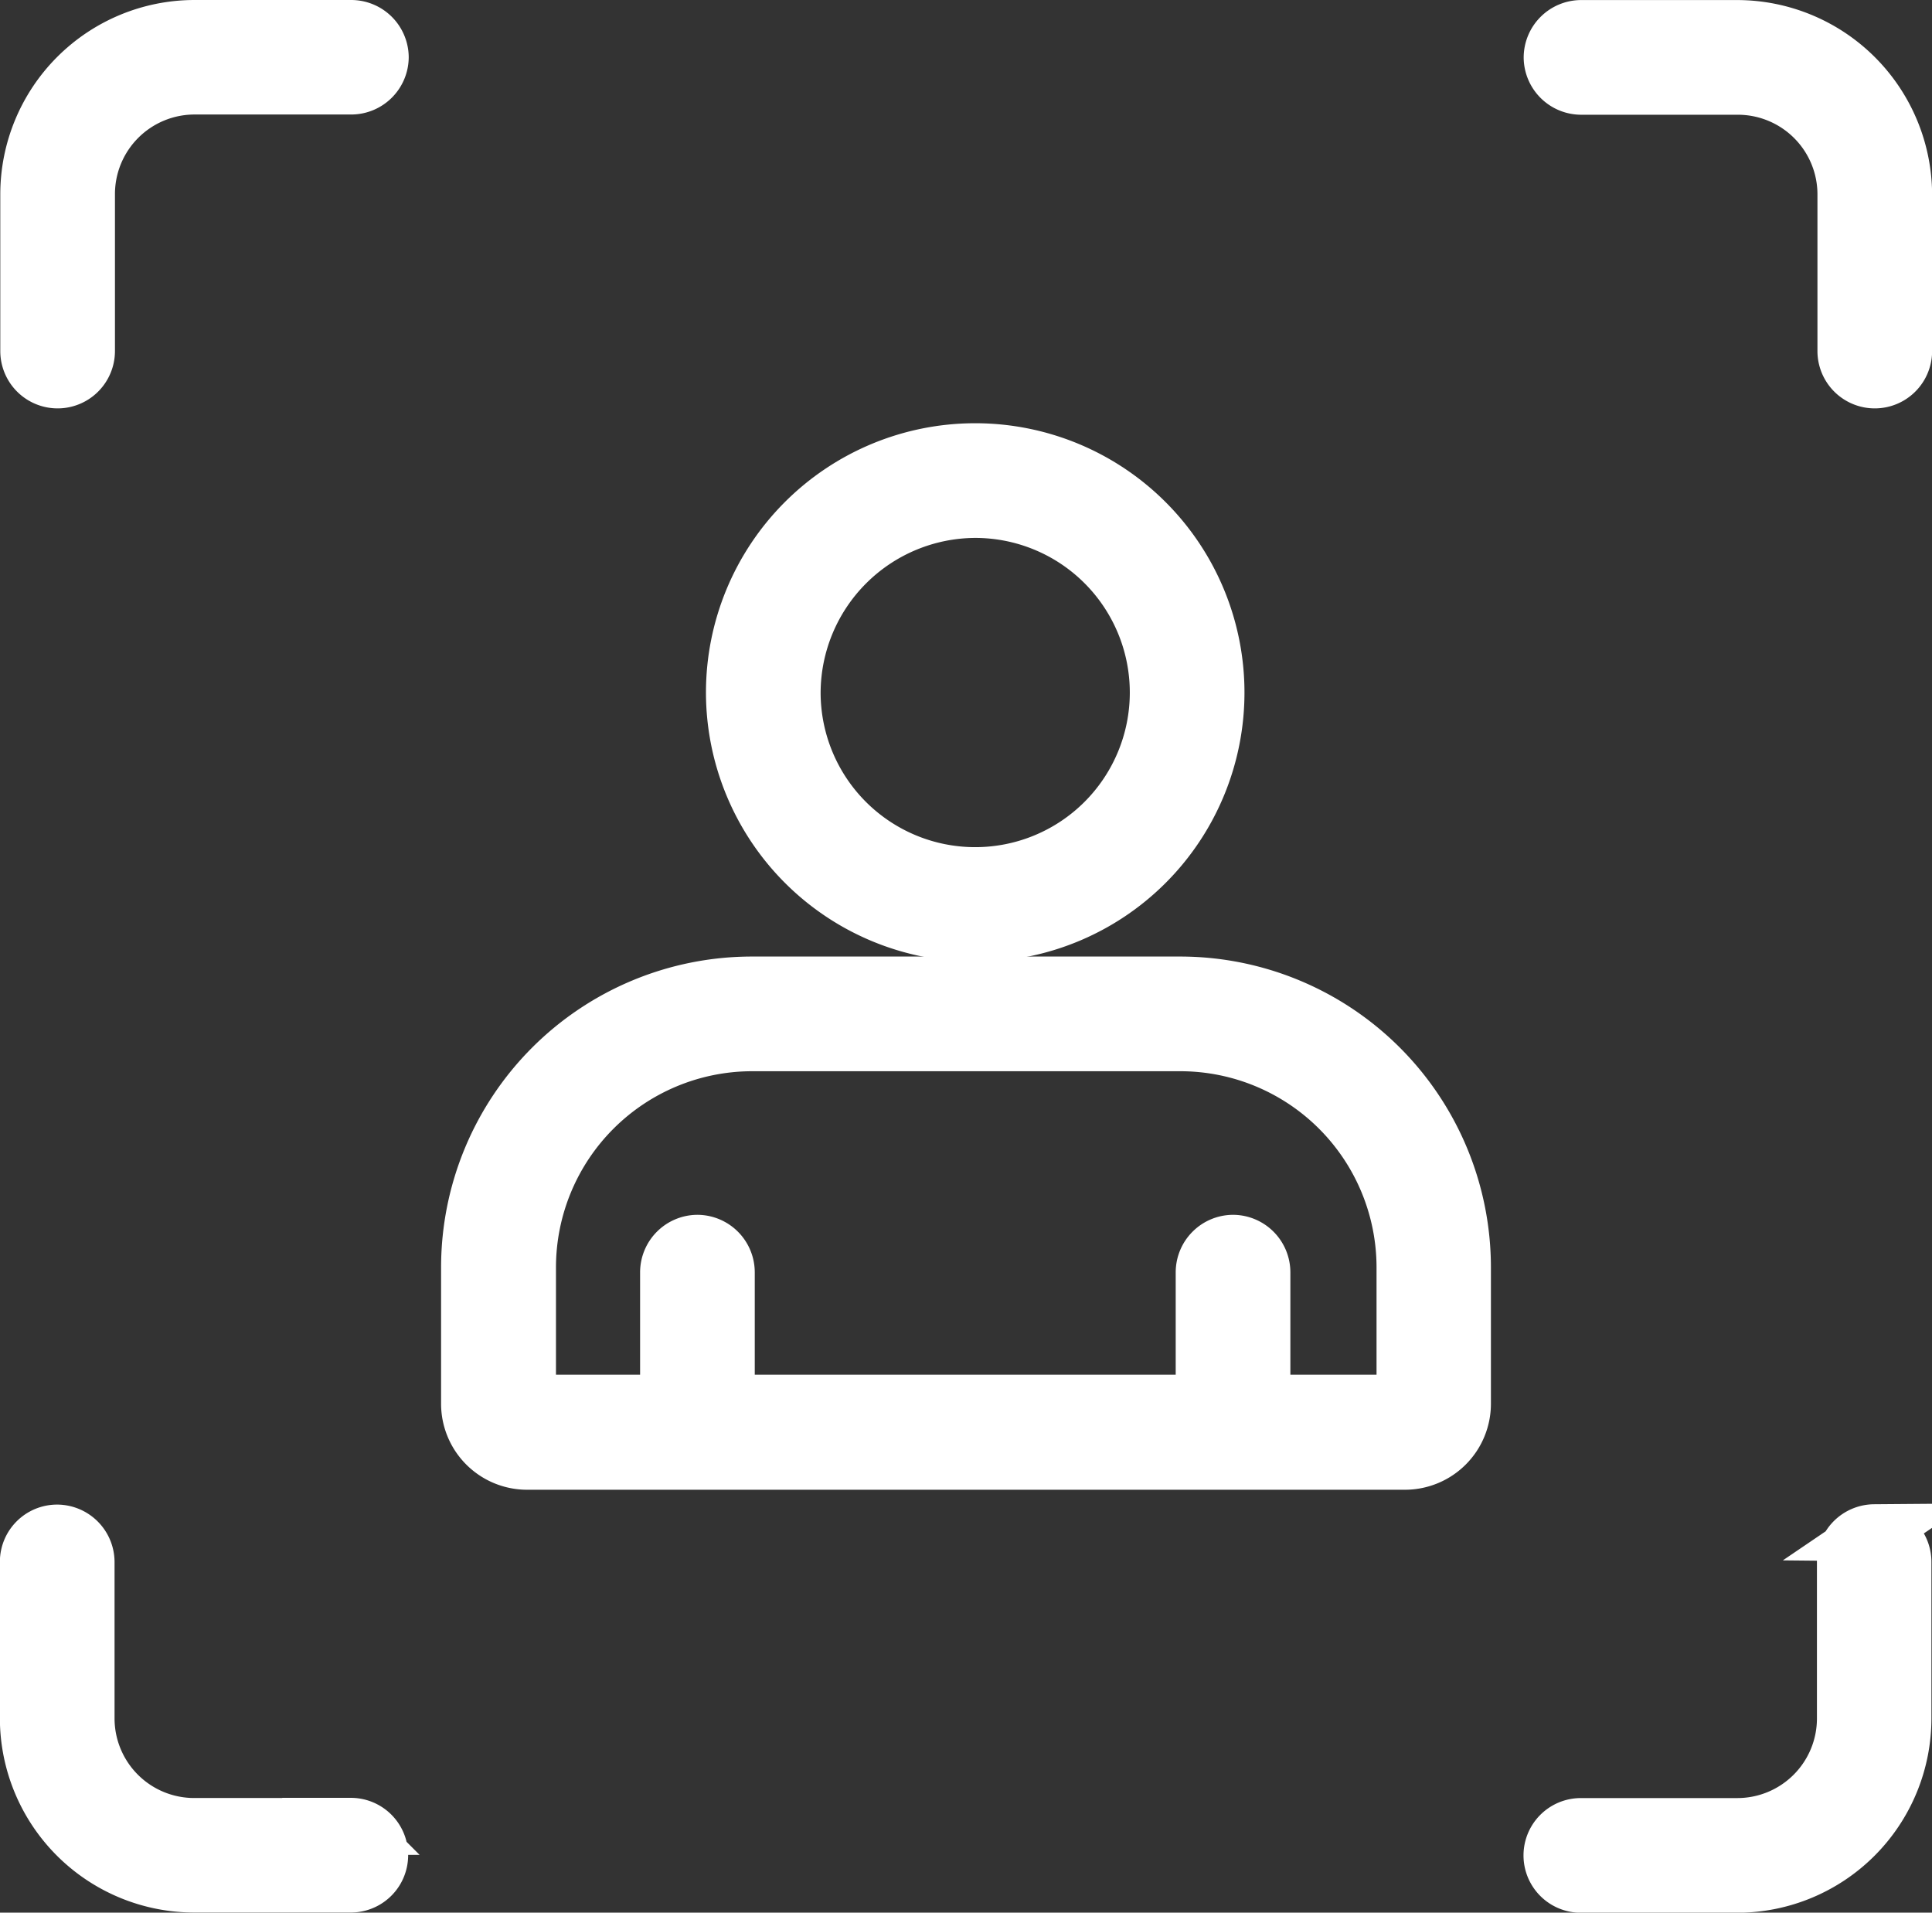
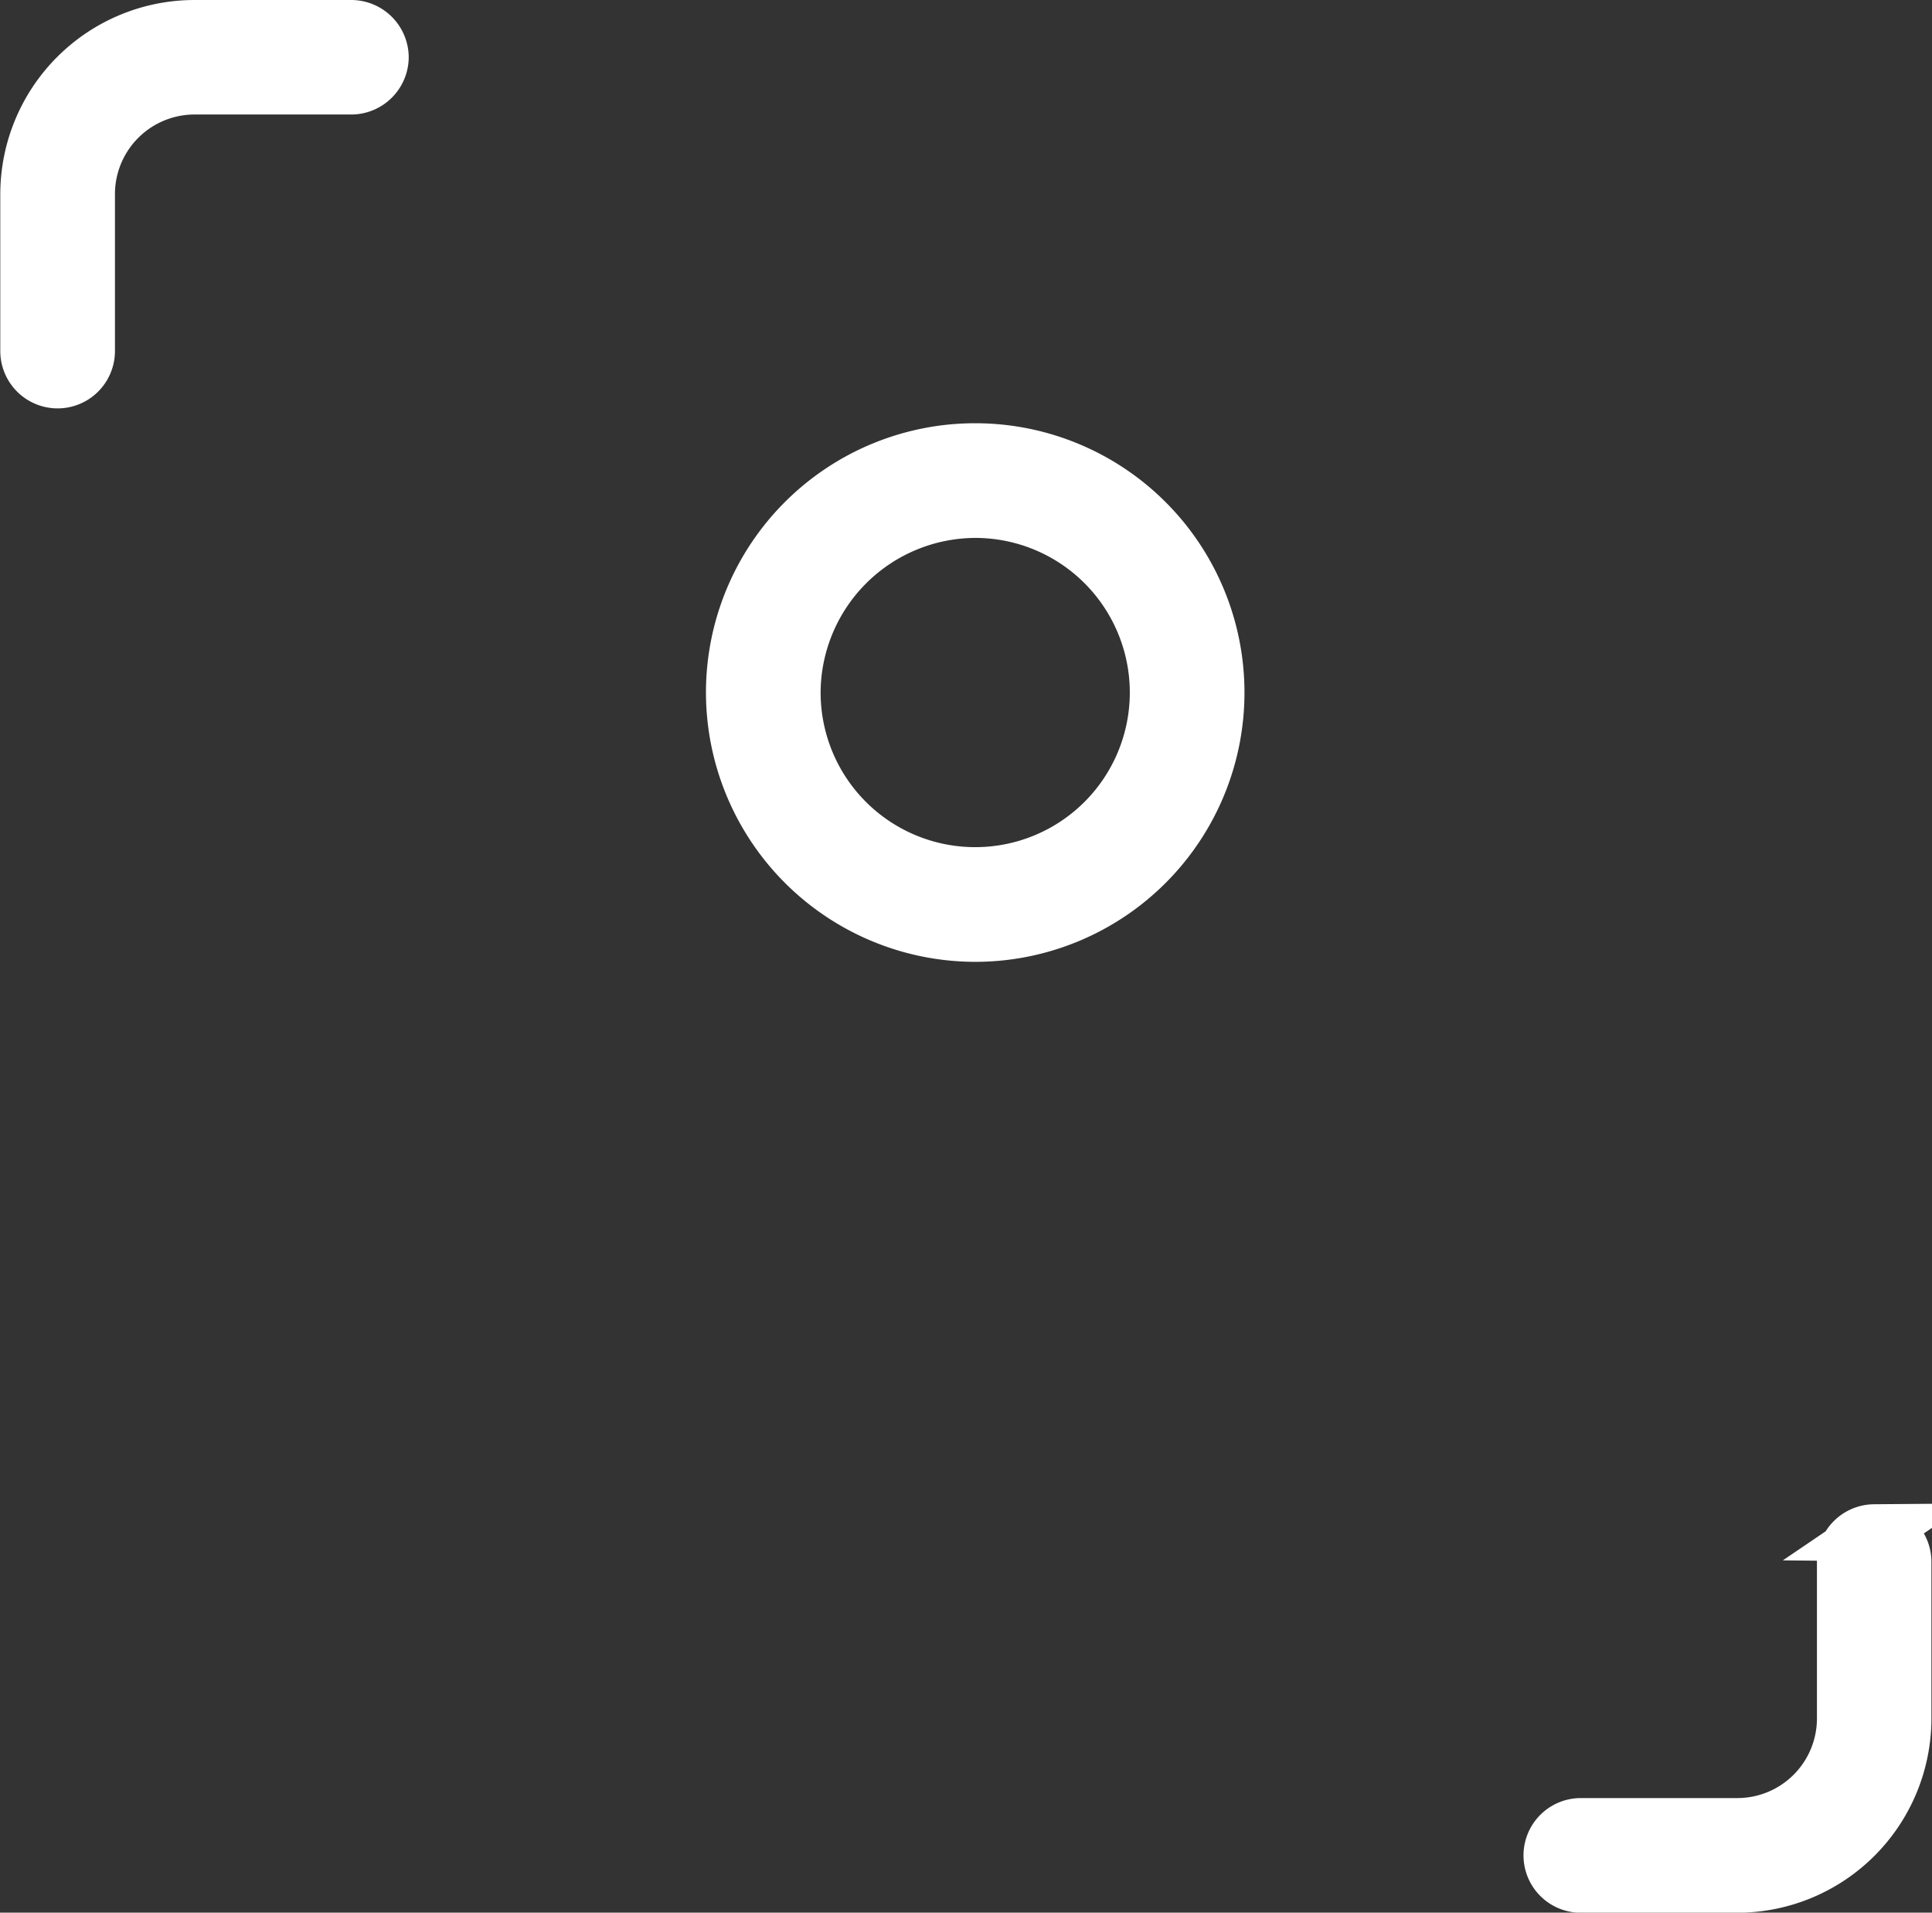
<svg xmlns="http://www.w3.org/2000/svg" width="33.968" height="33.622" viewBox="0 0 33.968 33.622">
  <rect x="0" y="0" width="33.968" height="33.622" fill="#333333" stroke="none" />
  <g id="Group_105025" data-name="Group 105025" transform="translate(-3918.447 -2028.466)">
-     <path id="Path_75229" data-name="Path 75229" d="M530.217,0h-2.751a.512.512,0,0,0-.508.508.512.512,0,0,0,.508.508h2.757a1.9,1.9,0,0,1,1.9,1.9V5.67a.508.508,0,1,0,1.016,0V2.913A2.932,2.932,0,0,0,530.217,0Z" transform="translate(3418.778 2028.967)" fill="#fff" stroke="#fff" stroke-width="1" />
    <path id="Path_75230" data-name="Path 75230" d="M72.767,0H70.009A2.917,2.917,0,0,0,67.1,2.913V5.671a.508.508,0,0,0,1.016,0V2.913a1.9,1.9,0,0,1,1.9-1.9h2.757a.512.512,0,0,0,.508-.508A.512.512,0,0,0,72.767,0Z" transform="translate(3851.852 2028.966)" fill="#fff" stroke="#fff" stroke-width="1" />
    <path id="Path_75231" data-name="Path 75231" d="M532.614,453.929a.512.512,0,0,0-.508.508v2.757a1.9,1.9,0,0,1-1.9,1.9h-2.751a.508.508,0,0,0,0,1.016h2.751a2.918,2.918,0,0,0,2.913-2.913v-2.751a.513.513,0,0,0-.508-.515Z" transform="translate(3418.786 1601.48)" fill="#fff" stroke="#fff" stroke-width="1" />
-     <path id="Path_75232" data-name="Path 75232" d="M72.767,459.2H70.01a1.9,1.9,0,0,1-1.9-1.9V454.55a.512.512,0,0,0-.508-.508.506.506,0,0,0-.508.5V457.3a2.918,2.918,0,0,0,2.913,2.913h2.757a.508.508,0,1,0,0-1.016Z" transform="translate(3851.851 1601.373)" fill="#fff" stroke="#fff" stroke-width="1" />
    <path id="Path_75233" data-name="Path 75233" d="M284.393,136.167a4.234,4.234,0,1,0-4.234-4.234A4.24,4.24,0,0,0,284.393,136.167Zm0-7.452a3.218,3.218,0,1,1-3.218,3.218A3.23,3.23,0,0,1,284.393,128.715Z" transform="translate(3651.2 1908.707)" fill="#fff" stroke="#fff" stroke-width="1" />
-     <path id="Path_75234" data-name="Path 75234" d="M212.637,288.66H205.1a4.966,4.966,0,0,0-4.959,4.959v2.405a1.012,1.012,0,0,0,1.009,1.009h15.44a1.012,1.012,0,0,0,1.009-1.009v-2.405a4.966,4.966,0,0,0-4.959-4.959Zm3.943,7.351h-2.507v.474a.508.508,0,0,1-1.016,0v-.474h-8.4v.474a.508.508,0,0,1-1.016,0v-.474h-2.48v-2.392a3.951,3.951,0,0,1,3.943-3.943h7.541a3.951,3.951,0,0,1,3.943,3.943v2.392Z" transform="translate(3726.561 1757.121)" fill="#fff" stroke="#fff" stroke-width="1" />
-     <path id="Path_75235" data-name="Path 75235" d="M260.785,366.59a.512.512,0,0,0-.508.508v2.778a.508.508,0,1,0,1.016,0V367.1A.512.512,0,0,0,260.785,366.59Z" transform="translate(3669.924 1683.731)" fill="#fff" stroke="#fff" stroke-width="1" />
-     <path id="Path_75236" data-name="Path 75236" d="M422.445,366.59a.512.512,0,0,0-.508.508v2.778a.508.508,0,0,0,1.016,0V367.1A.512.512,0,0,0,422.445,366.59Z" transform="translate(3517.681 1683.731)" fill="#fff" stroke="#fff" stroke-width="1" />
  </g>
</svg>